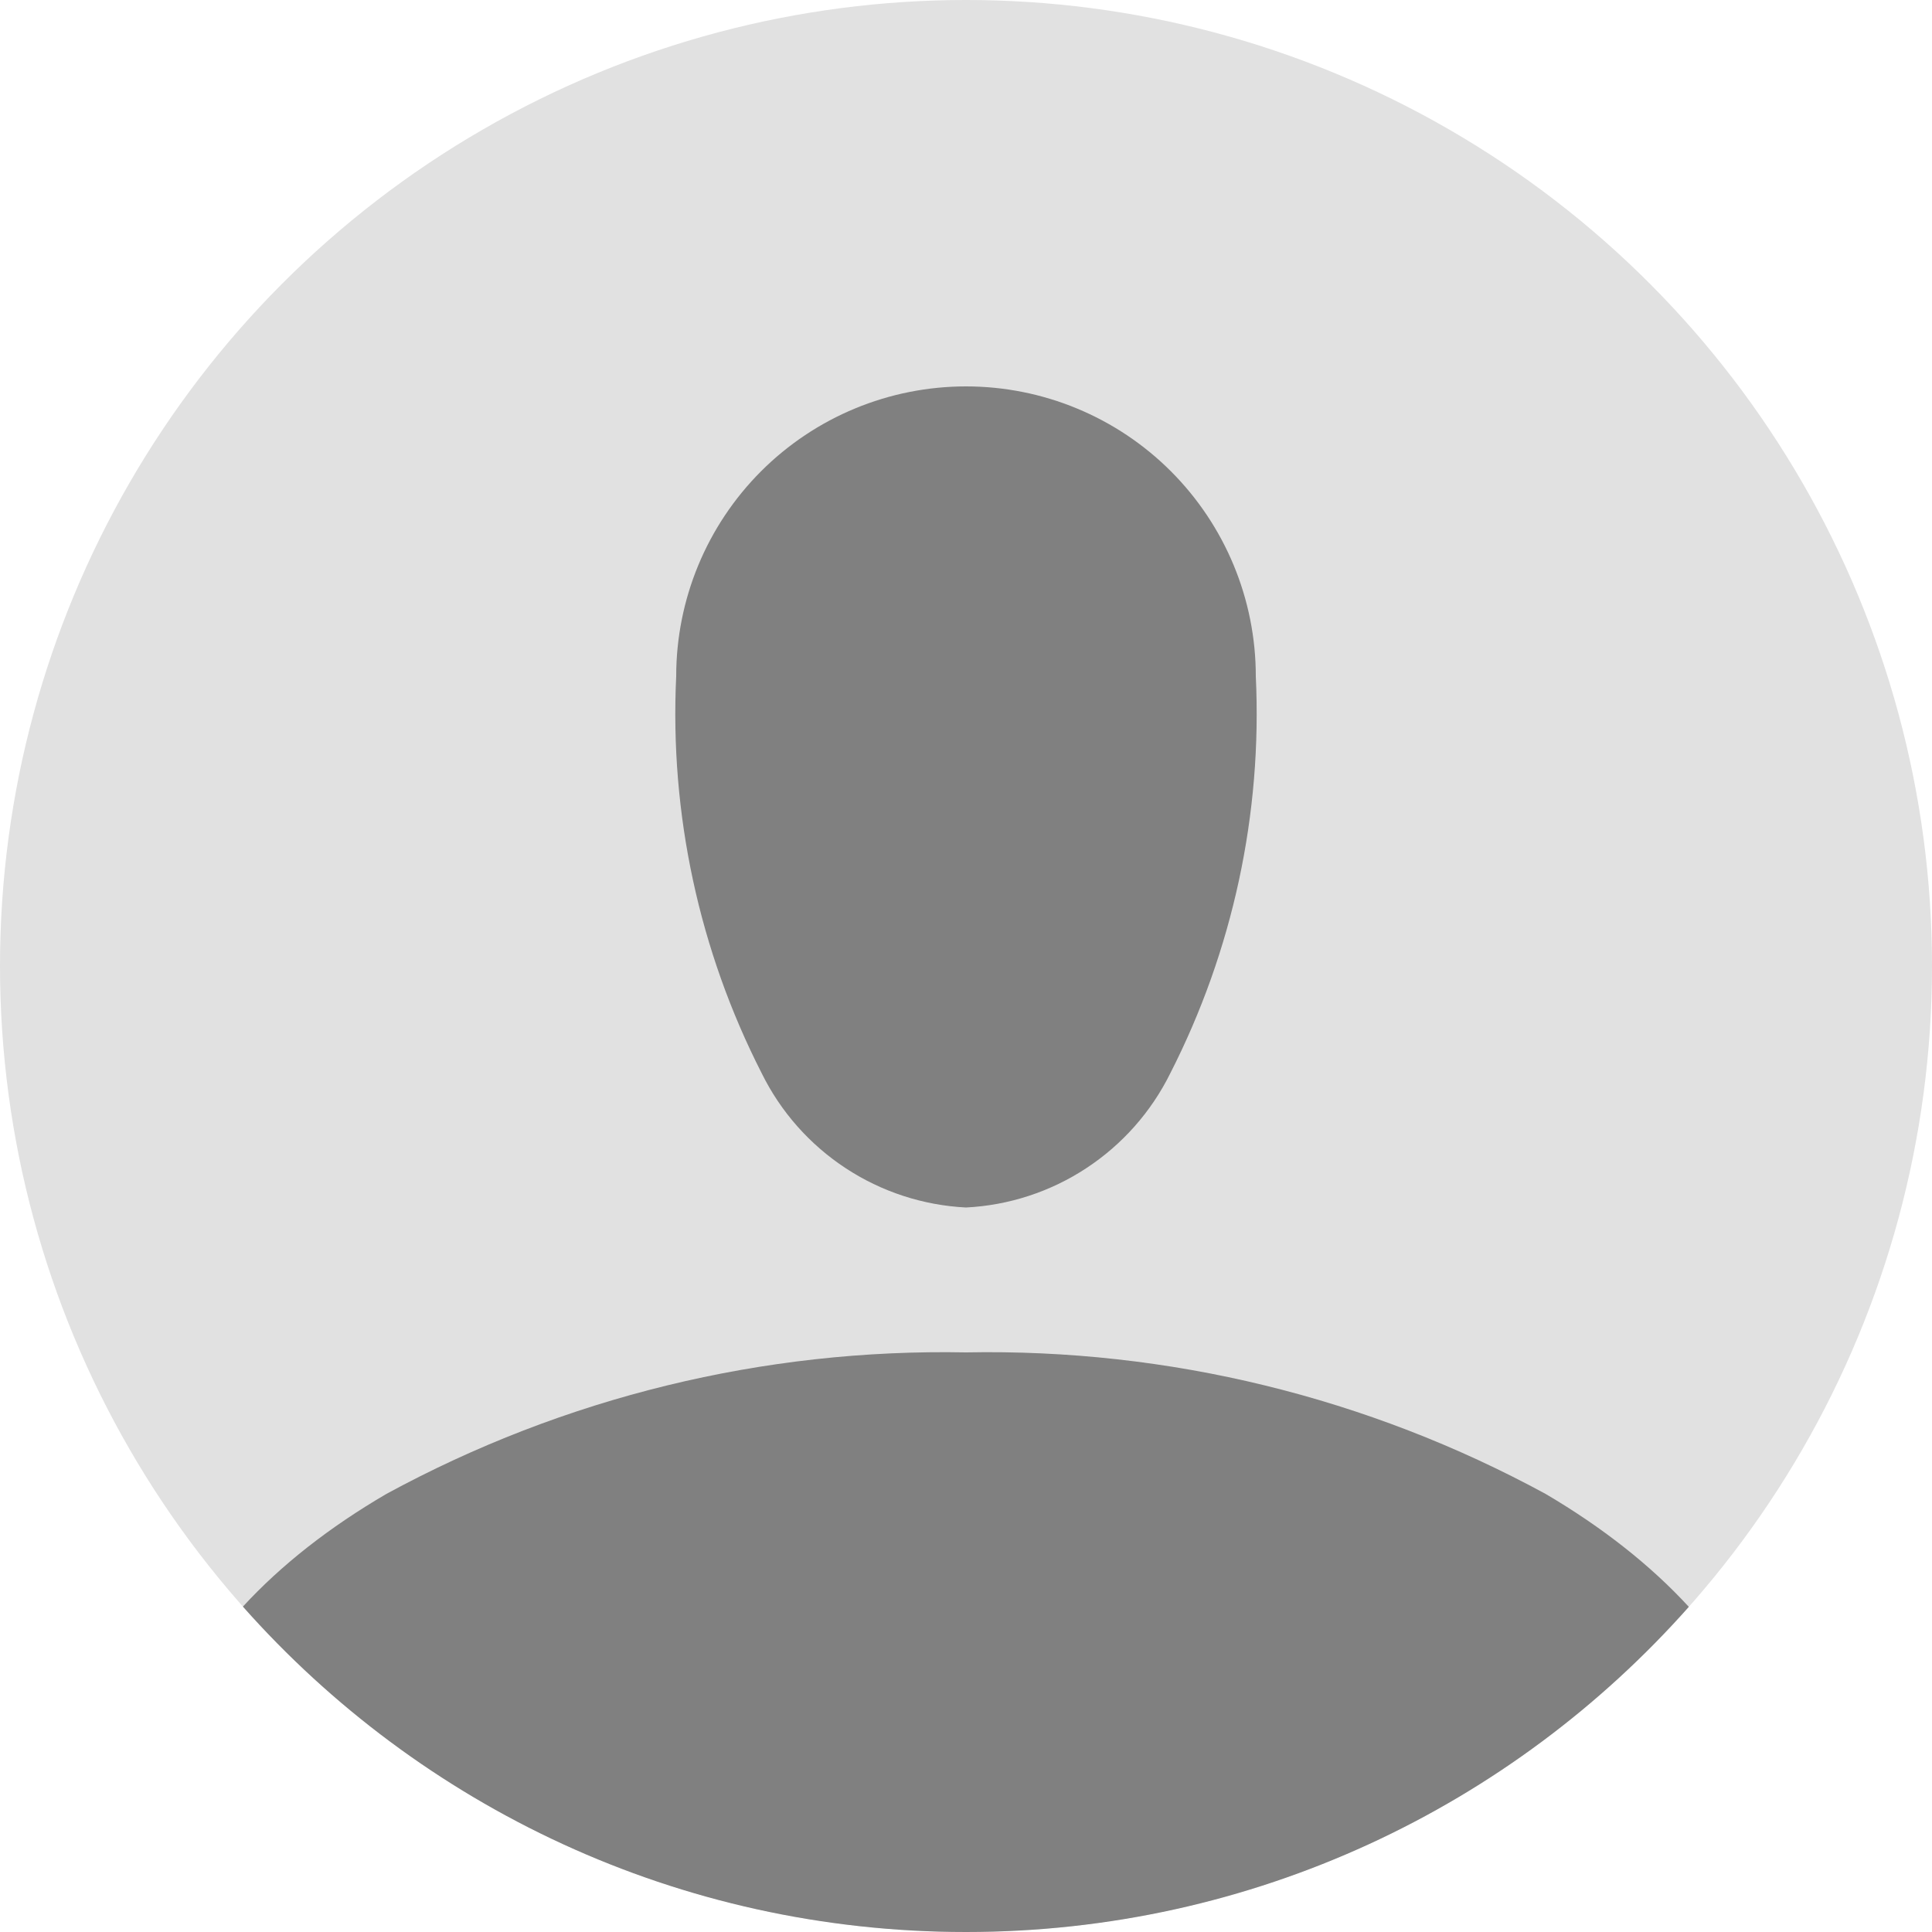
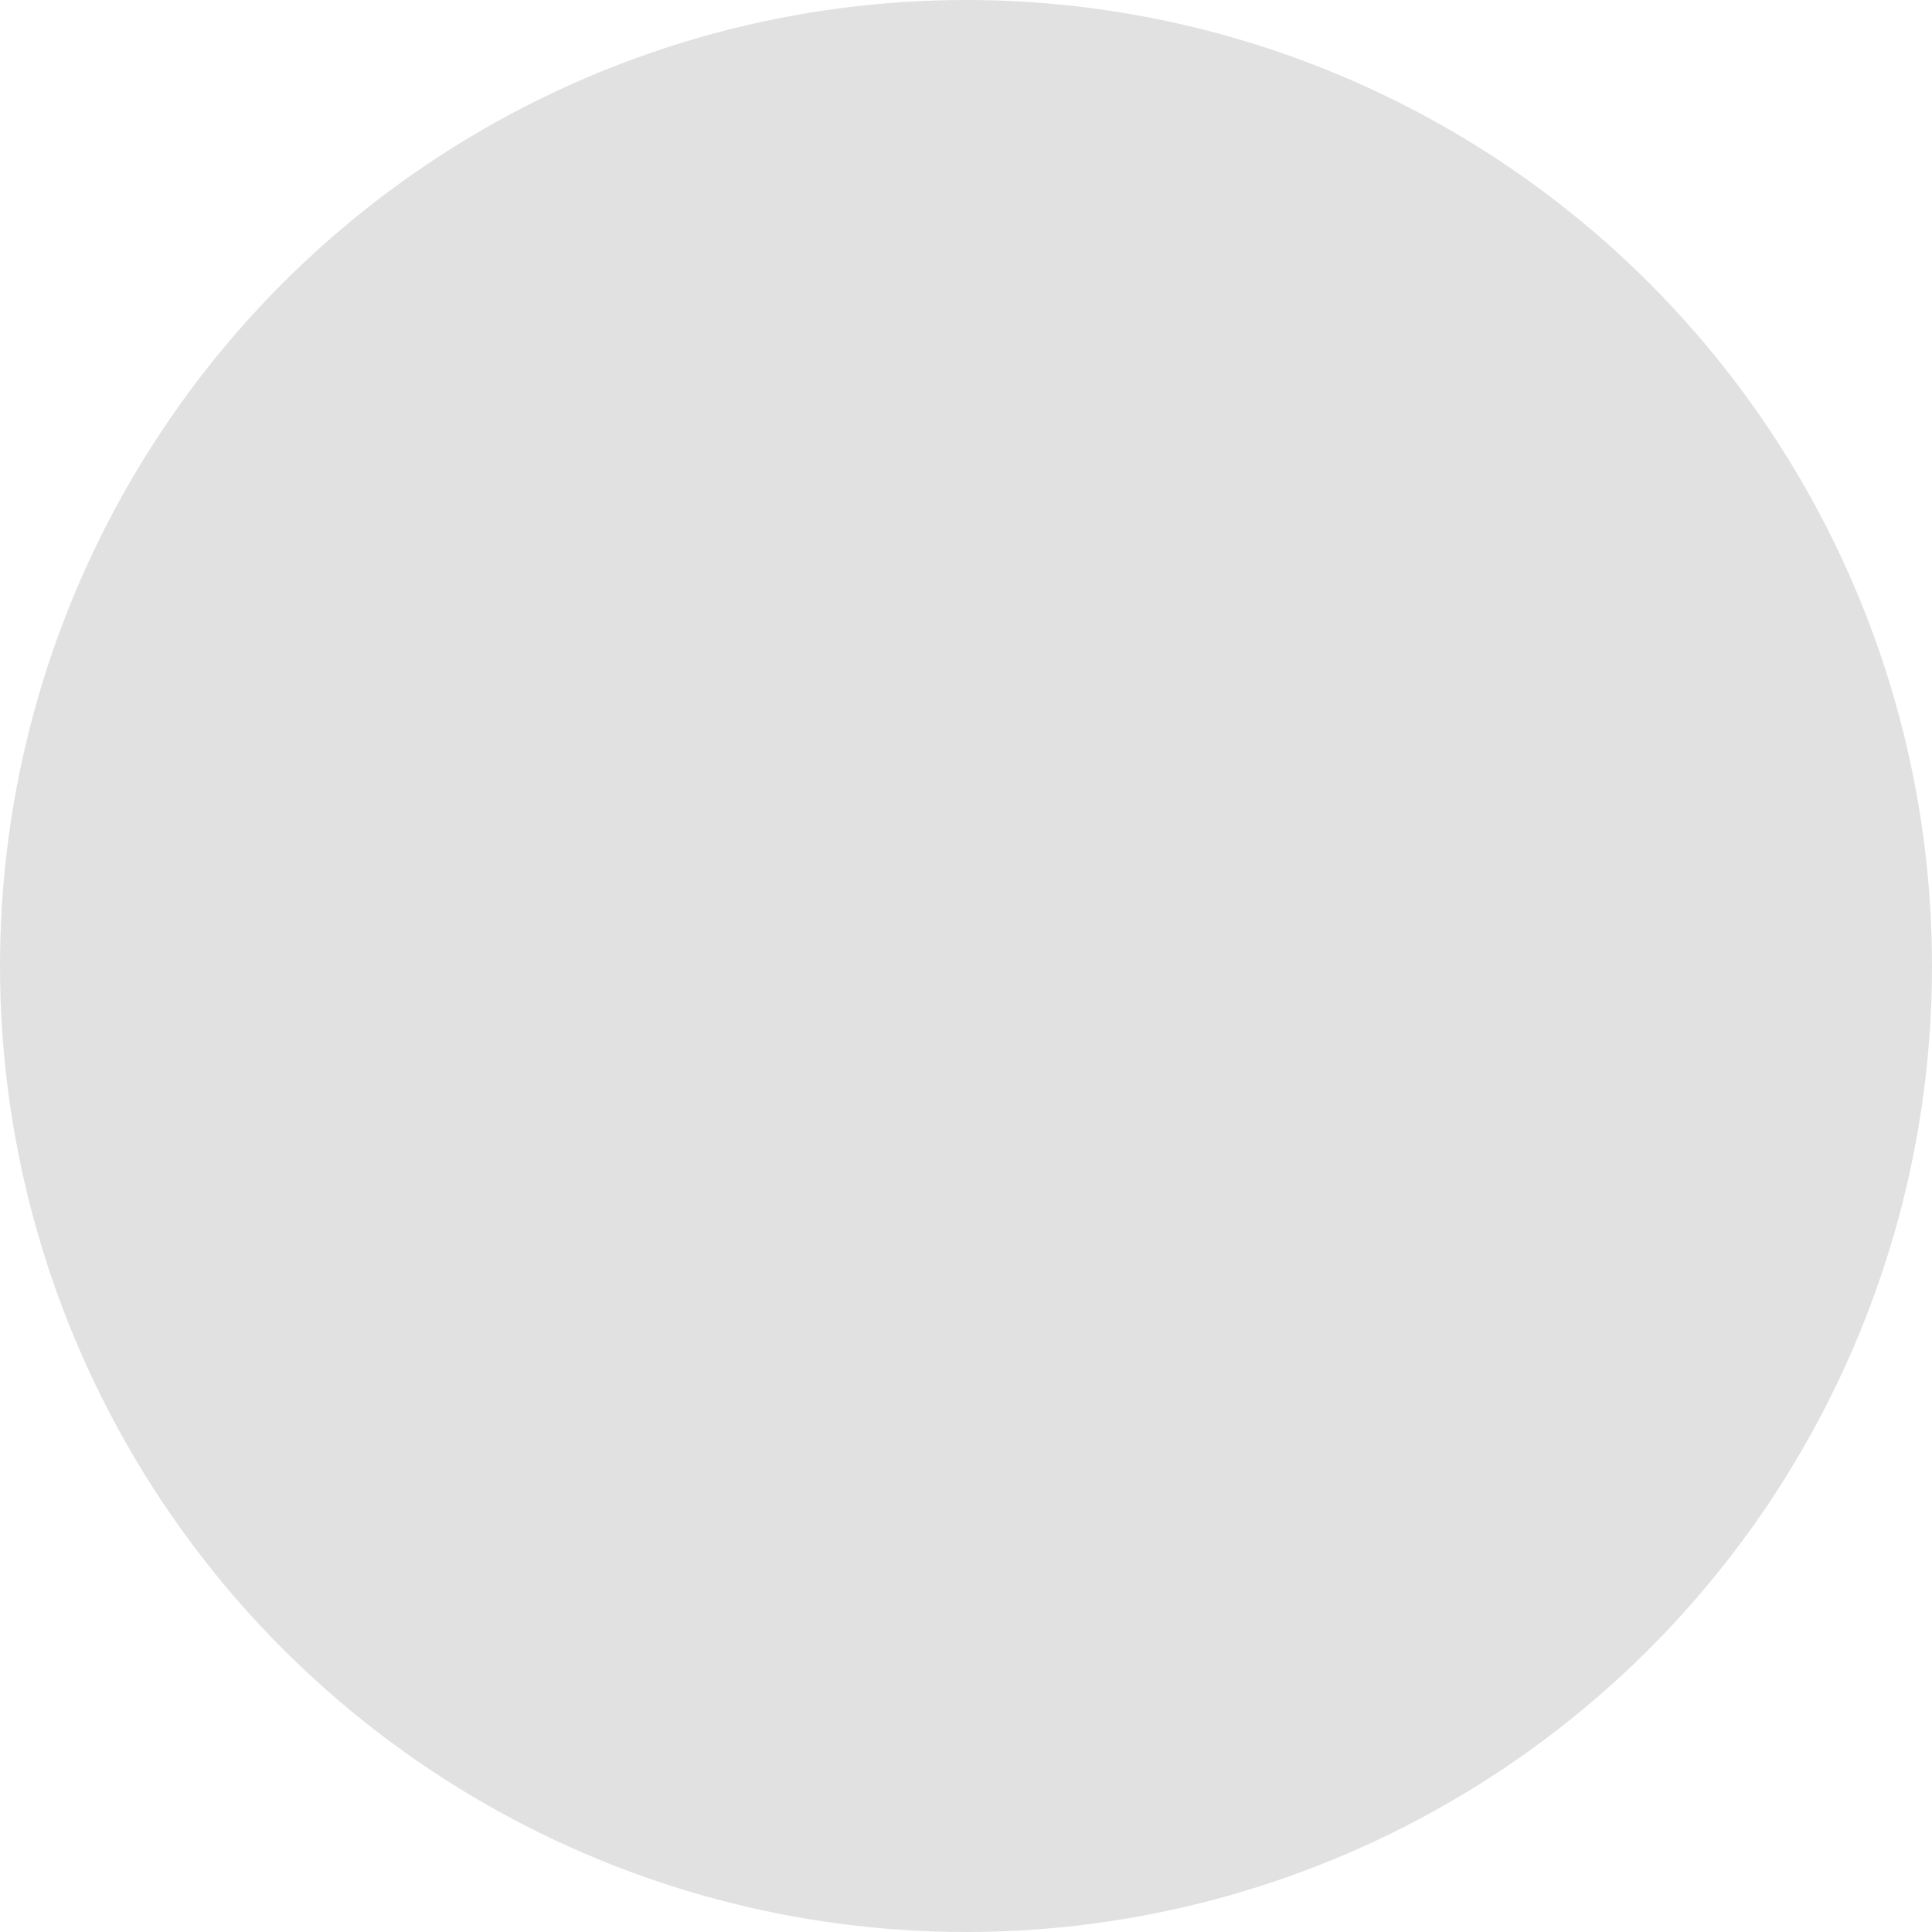
<svg xmlns="http://www.w3.org/2000/svg" viewBox="0 0 40 40" fill="none">
  <circle cx="20" cy="20" r="20" fill="#E1E1E1" />
-   <path fill-rule="evenodd" clip-rule="evenodd" d="M34.965 33.268C31.302 37.397 25.954 40 20 40C14.042 40 8.693 37.395 5.029 33.263C5.821 32.402 6.824 31.616 8 30.93C11.678 28.929 15.813 27.919 20 28C24.186 27.919 28.321 28.929 32 30.93C33.169 31.617 34.172 32.405 34.965 33.268ZM24.242 9.757C25.367 10.883 26 12.409 26 14C26.135 16.847 25.525 19.681 24.23 22.22C23.836 23.018 23.236 23.696 22.492 24.185C21.749 24.674 20.888 24.955 20 25C19.111 24.955 18.25 24.674 17.507 24.185C16.763 23.696 16.163 23.018 15.77 22.22C14.474 19.681 13.864 16.847 14 14C14 12.409 14.632 10.883 15.757 9.757C16.882 8.632 18.408 8 20 8C21.591 8 23.117 8.632 24.242 9.757Z" fill="#808080" />
</svg>